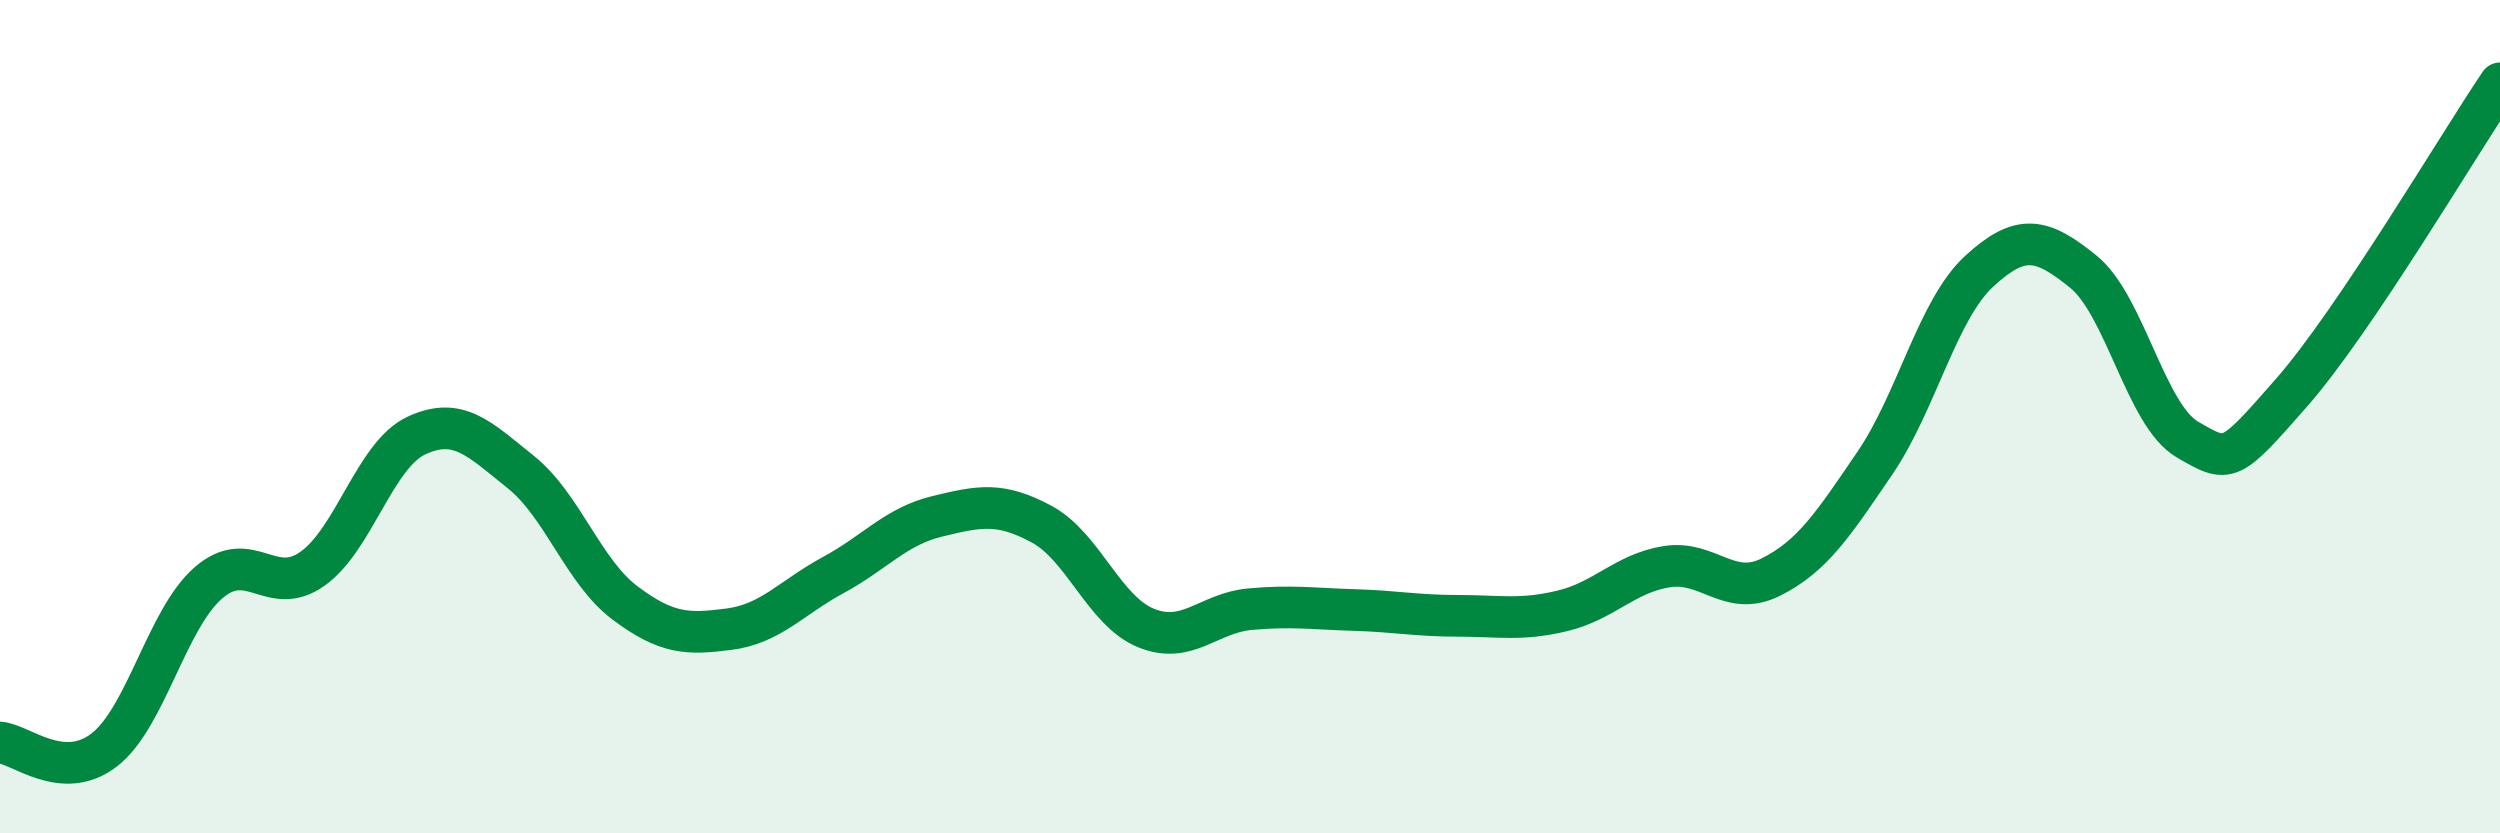
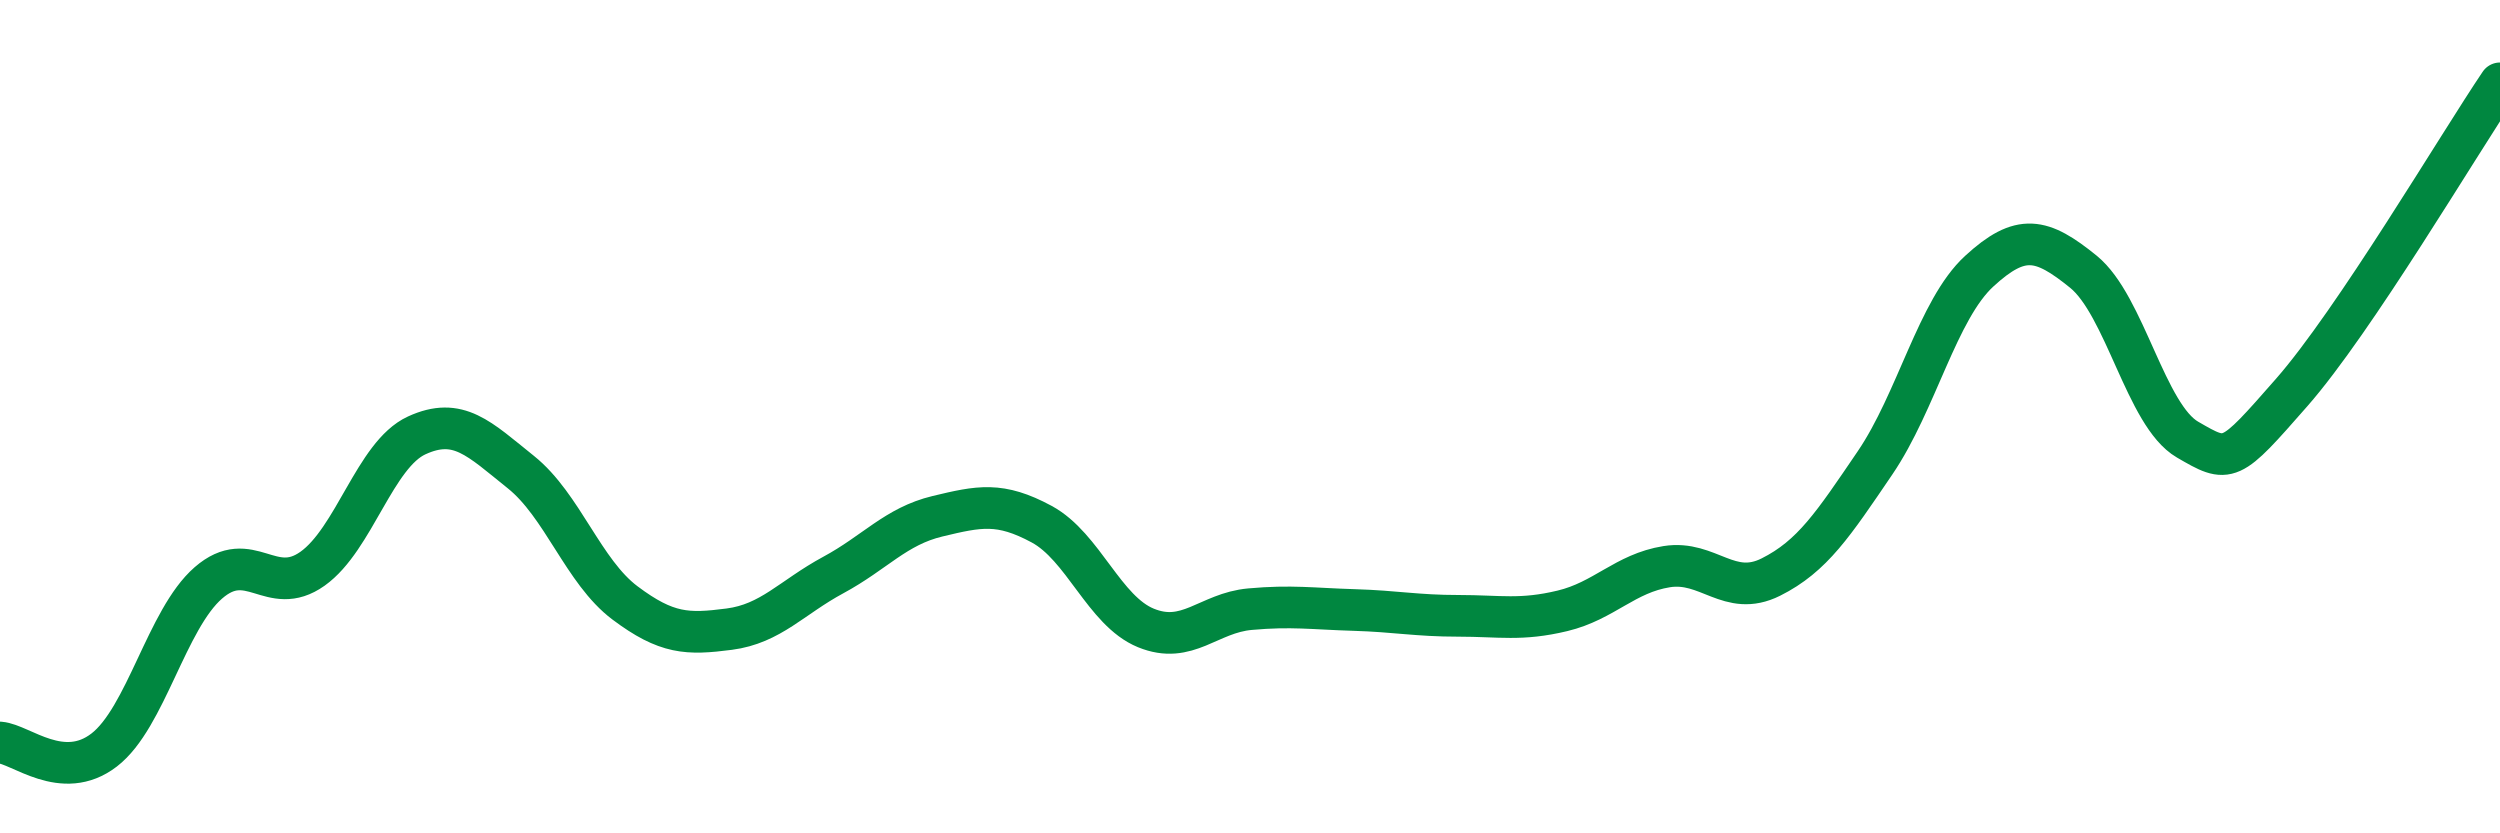
<svg xmlns="http://www.w3.org/2000/svg" width="60" height="20" viewBox="0 0 60 20">
-   <path d="M 0,17.82 C 0.5,17.86 1.5,18.77 2.5,18 C 3.5,17.23 4,14.86 5,13.99 C 6,13.12 6.5,14.36 7.5,13.65 C 8.5,12.94 9,10.91 10,10.45 C 11,9.99 11.5,10.53 12.5,11.33 C 13.5,12.13 14,13.72 15,14.47 C 16,15.22 16.5,15.23 17.5,15.1 C 18.5,14.97 19,14.34 20,13.8 C 21,13.26 21.5,12.63 22.5,12.39 C 23.5,12.15 24,12.04 25,12.58 C 26,13.12 26.5,14.66 27.5,15.07 C 28.5,15.48 29,14.71 30,14.62 C 31,14.53 31.5,14.61 32.5,14.64 C 33.5,14.67 34,14.78 35,14.78 C 36,14.78 36.5,14.9 37.5,14.66 C 38.5,14.42 39,13.76 40,13.6 C 41,13.44 41.5,14.35 42.5,13.85 C 43.5,13.35 44,12.58 45,11.11 C 46,9.64 46.5,7.43 47.5,6.51 C 48.5,5.59 49,5.71 50,6.52 C 51,7.33 51.5,9.97 52.5,10.55 C 53.5,11.13 53.5,11.13 55,9.42 C 56.5,7.71 59,3.48 60,2L60 20L0 20Z" fill="#008740" opacity="0.1" stroke-linecap="round" stroke-linejoin="round" />
  <path d="M 0,17.82 C 0.5,17.86 1.5,18.77 2.5,18 C 3.5,17.23 4,14.86 5,13.99 C 6,13.12 6.5,14.36 7.5,13.65 C 8.5,12.94 9,10.91 10,10.45 C 11,9.99 11.5,10.53 12.5,11.33 C 13.5,12.13 14,13.72 15,14.47 C 16,15.22 16.5,15.23 17.5,15.1 C 18.5,14.97 19,14.34 20,13.8 C 21,13.26 21.5,12.63 22.5,12.39 C 23.5,12.15 24,12.04 25,12.58 C 26,13.12 26.5,14.66 27.5,15.07 C 28.5,15.48 29,14.71 30,14.62 C 31,14.53 31.5,14.61 32.5,14.64 C 33.5,14.67 34,14.78 35,14.78 C 36,14.78 36.5,14.9 37.5,14.66 C 38.5,14.42 39,13.76 40,13.6 C 41,13.44 41.5,14.35 42.5,13.85 C 43.5,13.35 44,12.58 45,11.11 C 46,9.64 46.5,7.43 47.5,6.51 C 48.5,5.59 49,5.71 50,6.52 C 51,7.33 51.5,9.97 52.5,10.55 C 53.5,11.13 53.5,11.13 55,9.42 C 56.5,7.71 59,3.48 60,2" stroke="#008740" stroke-width="1" fill="none" stroke-linecap="round" stroke-linejoin="round" />
</svg>